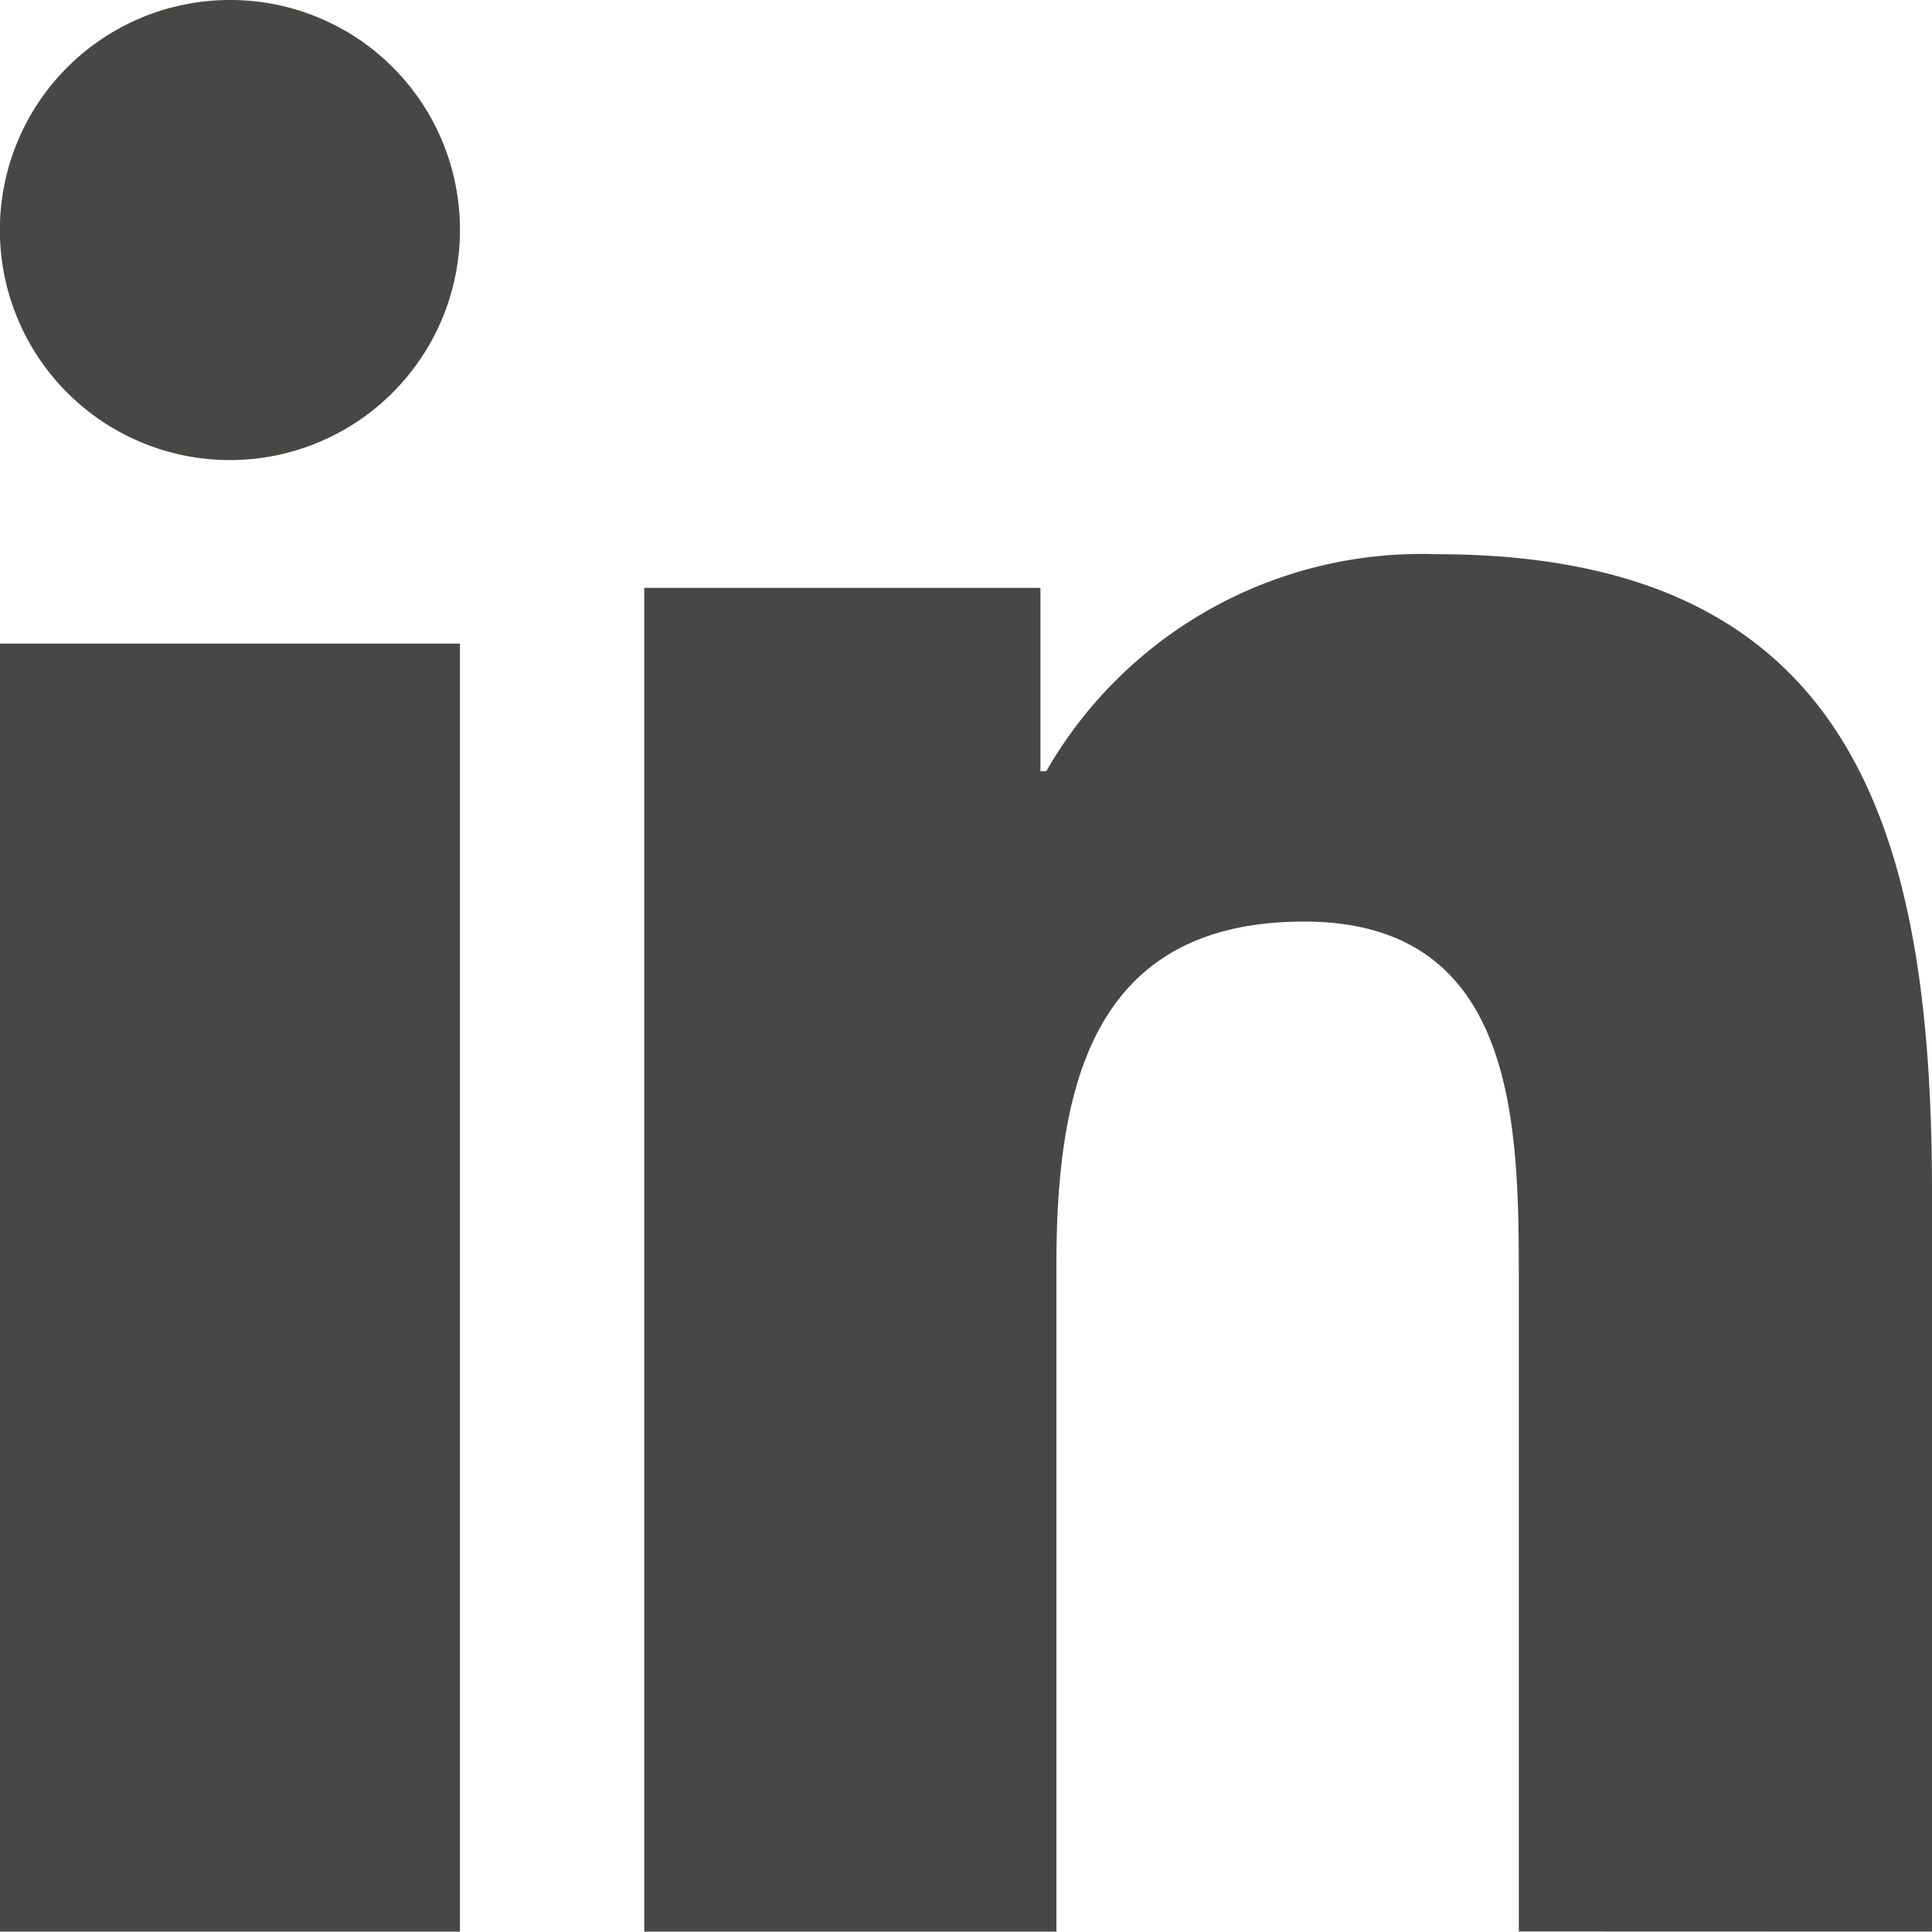
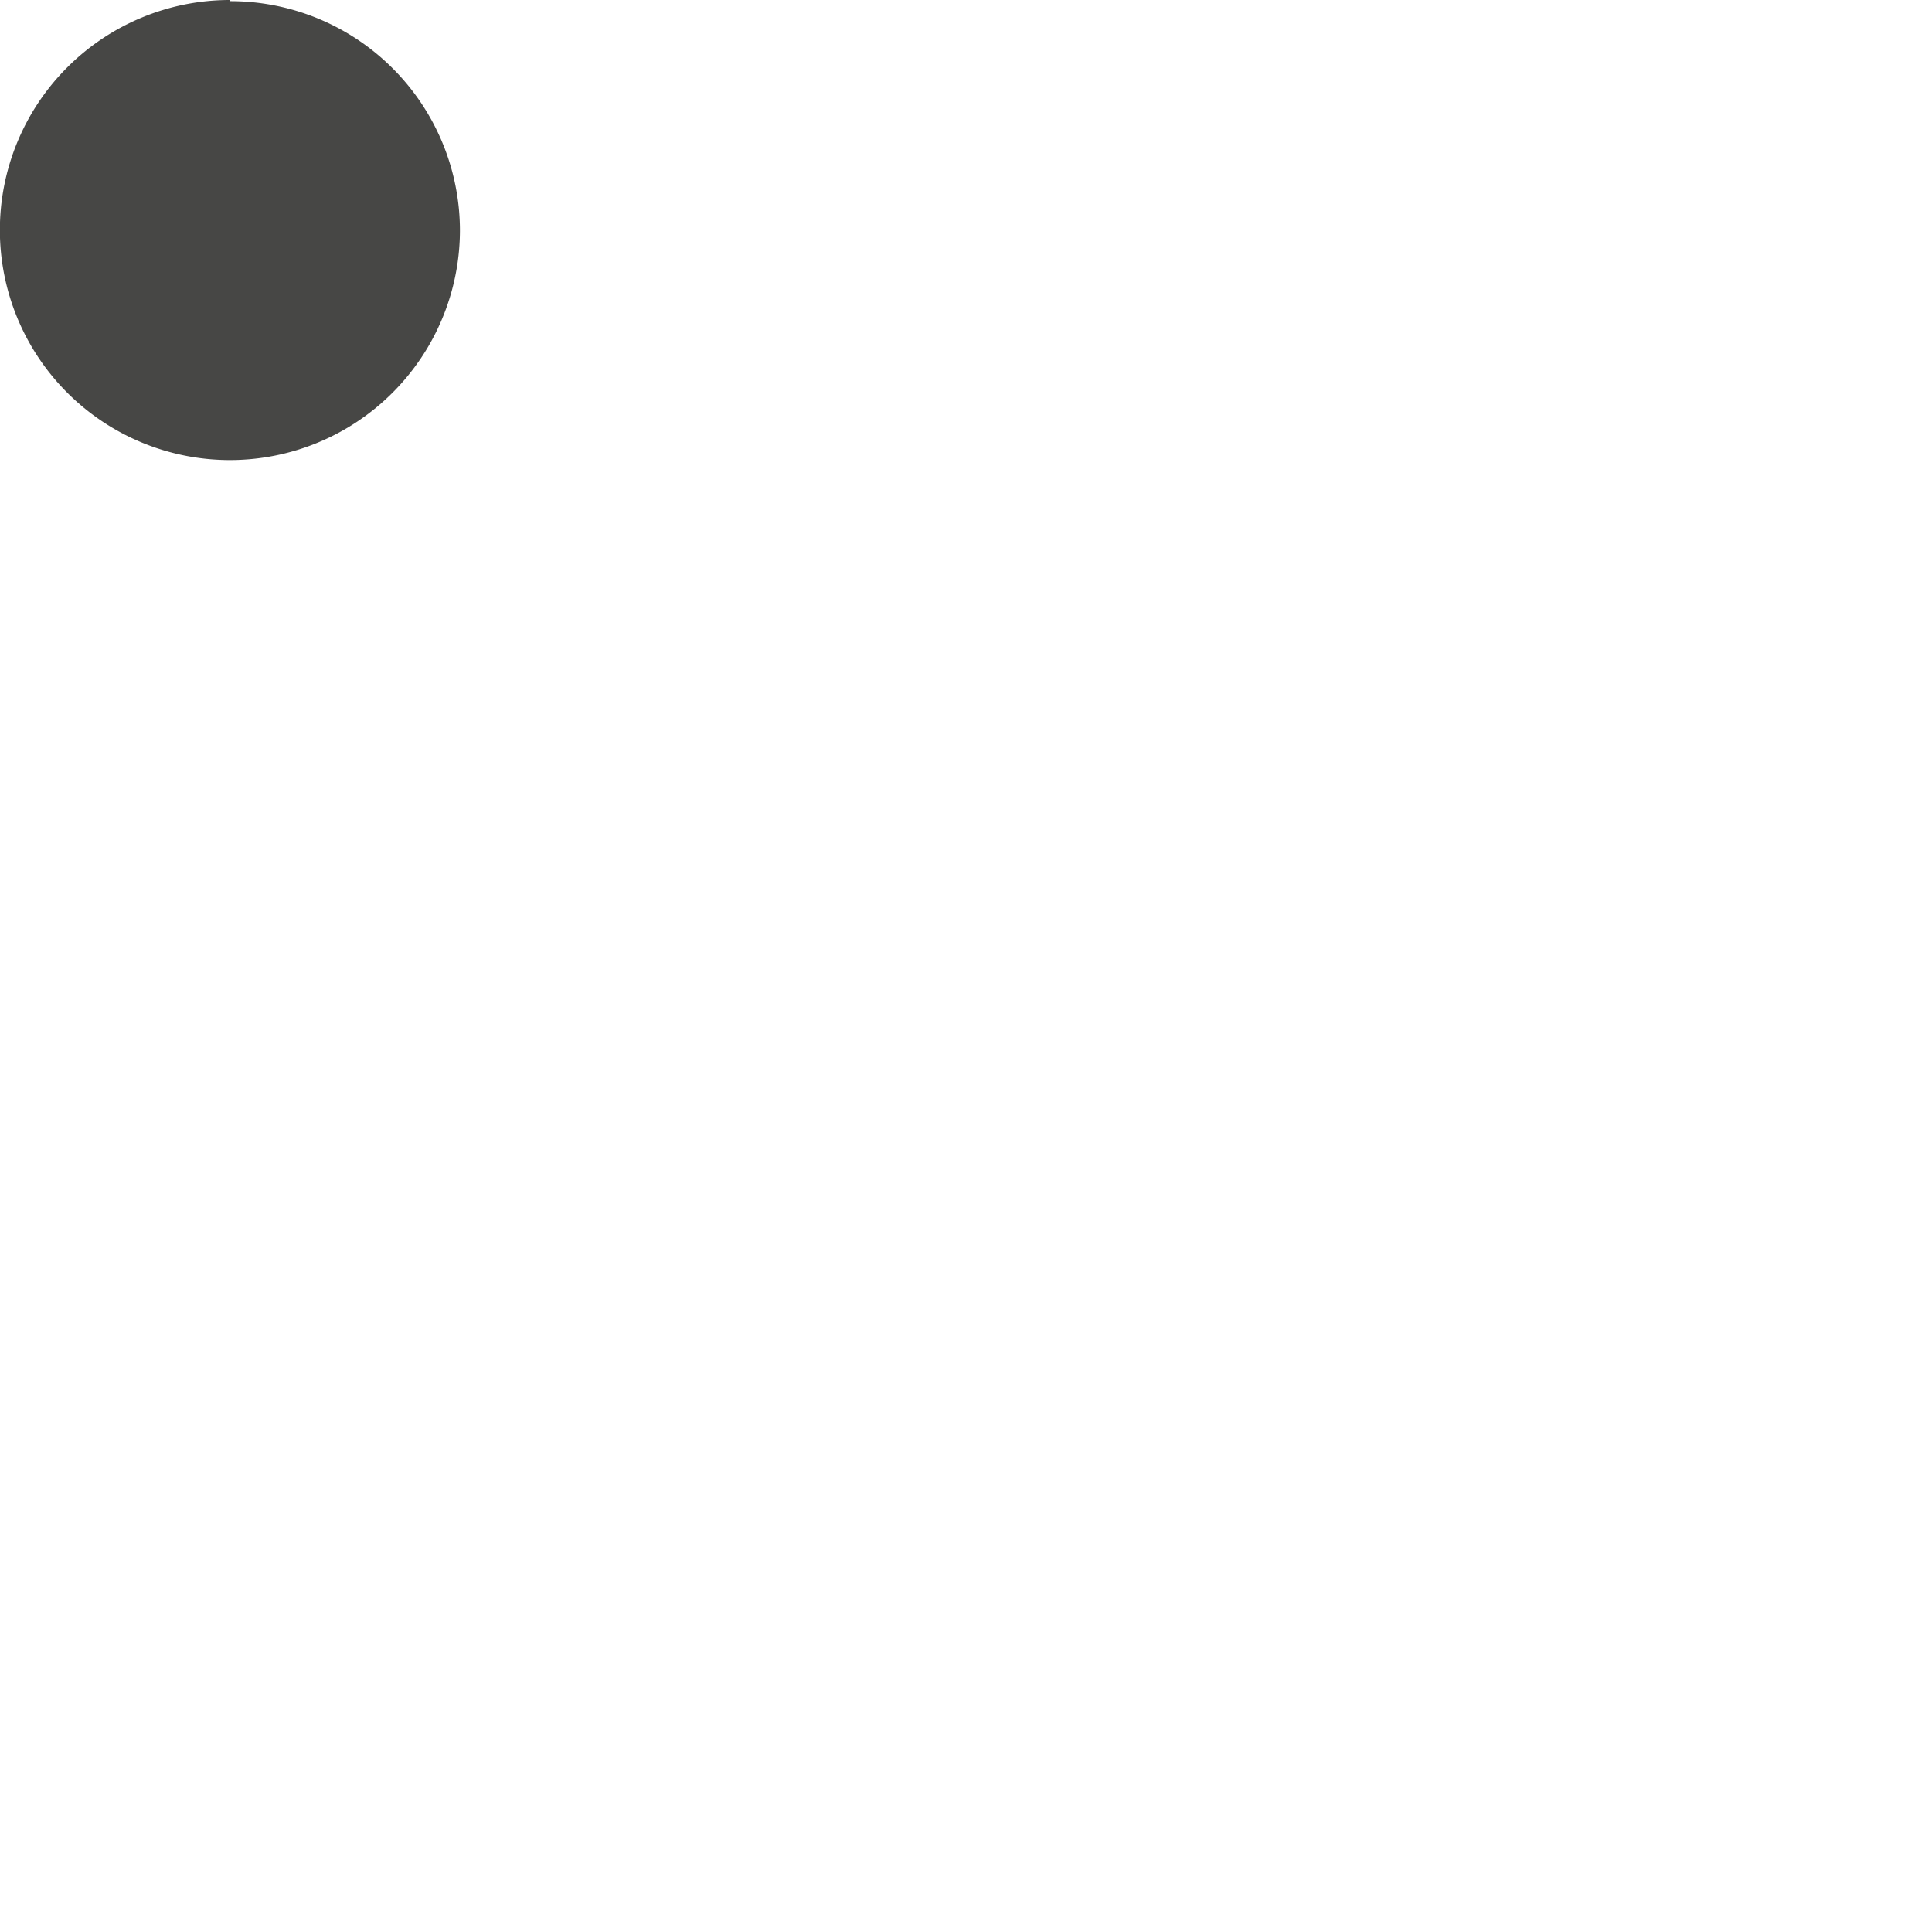
<svg xmlns="http://www.w3.org/2000/svg" width="15" height="14.997" viewBox="0 0 15 14.997">
  <g id="linkedin_btn" transform="translate(-932.235 -536.47)">
-     <path id="Fill_1" data-name="Fill 1" d="M947.228,551.467h.007v-5.731c0-2.8-.6-4.963-3.844-4.963a3.359,3.359,0,0,0-3.033,1.685h-.045v-1.424h-3.076v10.433h3.2V546.3c0-1.357.255-2.675,1.923-2.675,1.642,0,1.667,1.552,1.667,2.762v5.079Z" fill="#474745" />
-     <path id="Fill_4" data-name="Fill 4" d="M932.235,551.467h3.571v-10h-3.571Z" fill="#474745" />
-     <path id="Fill_6" data-name="Fill 6" d="M934.02,536.47a1.786,1.786,0,1,0,1.786,1.786v-.009a1.782,1.782,0,0,0-1.786-1.777" fill="#474745" />
+     <path id="Fill_6" data-name="Fill 6" d="M934.02,536.47a1.786,1.786,0,1,0,1.786,1.786a1.782,1.782,0,0,0-1.786-1.777" fill="#474745" />
  </g>
</svg>